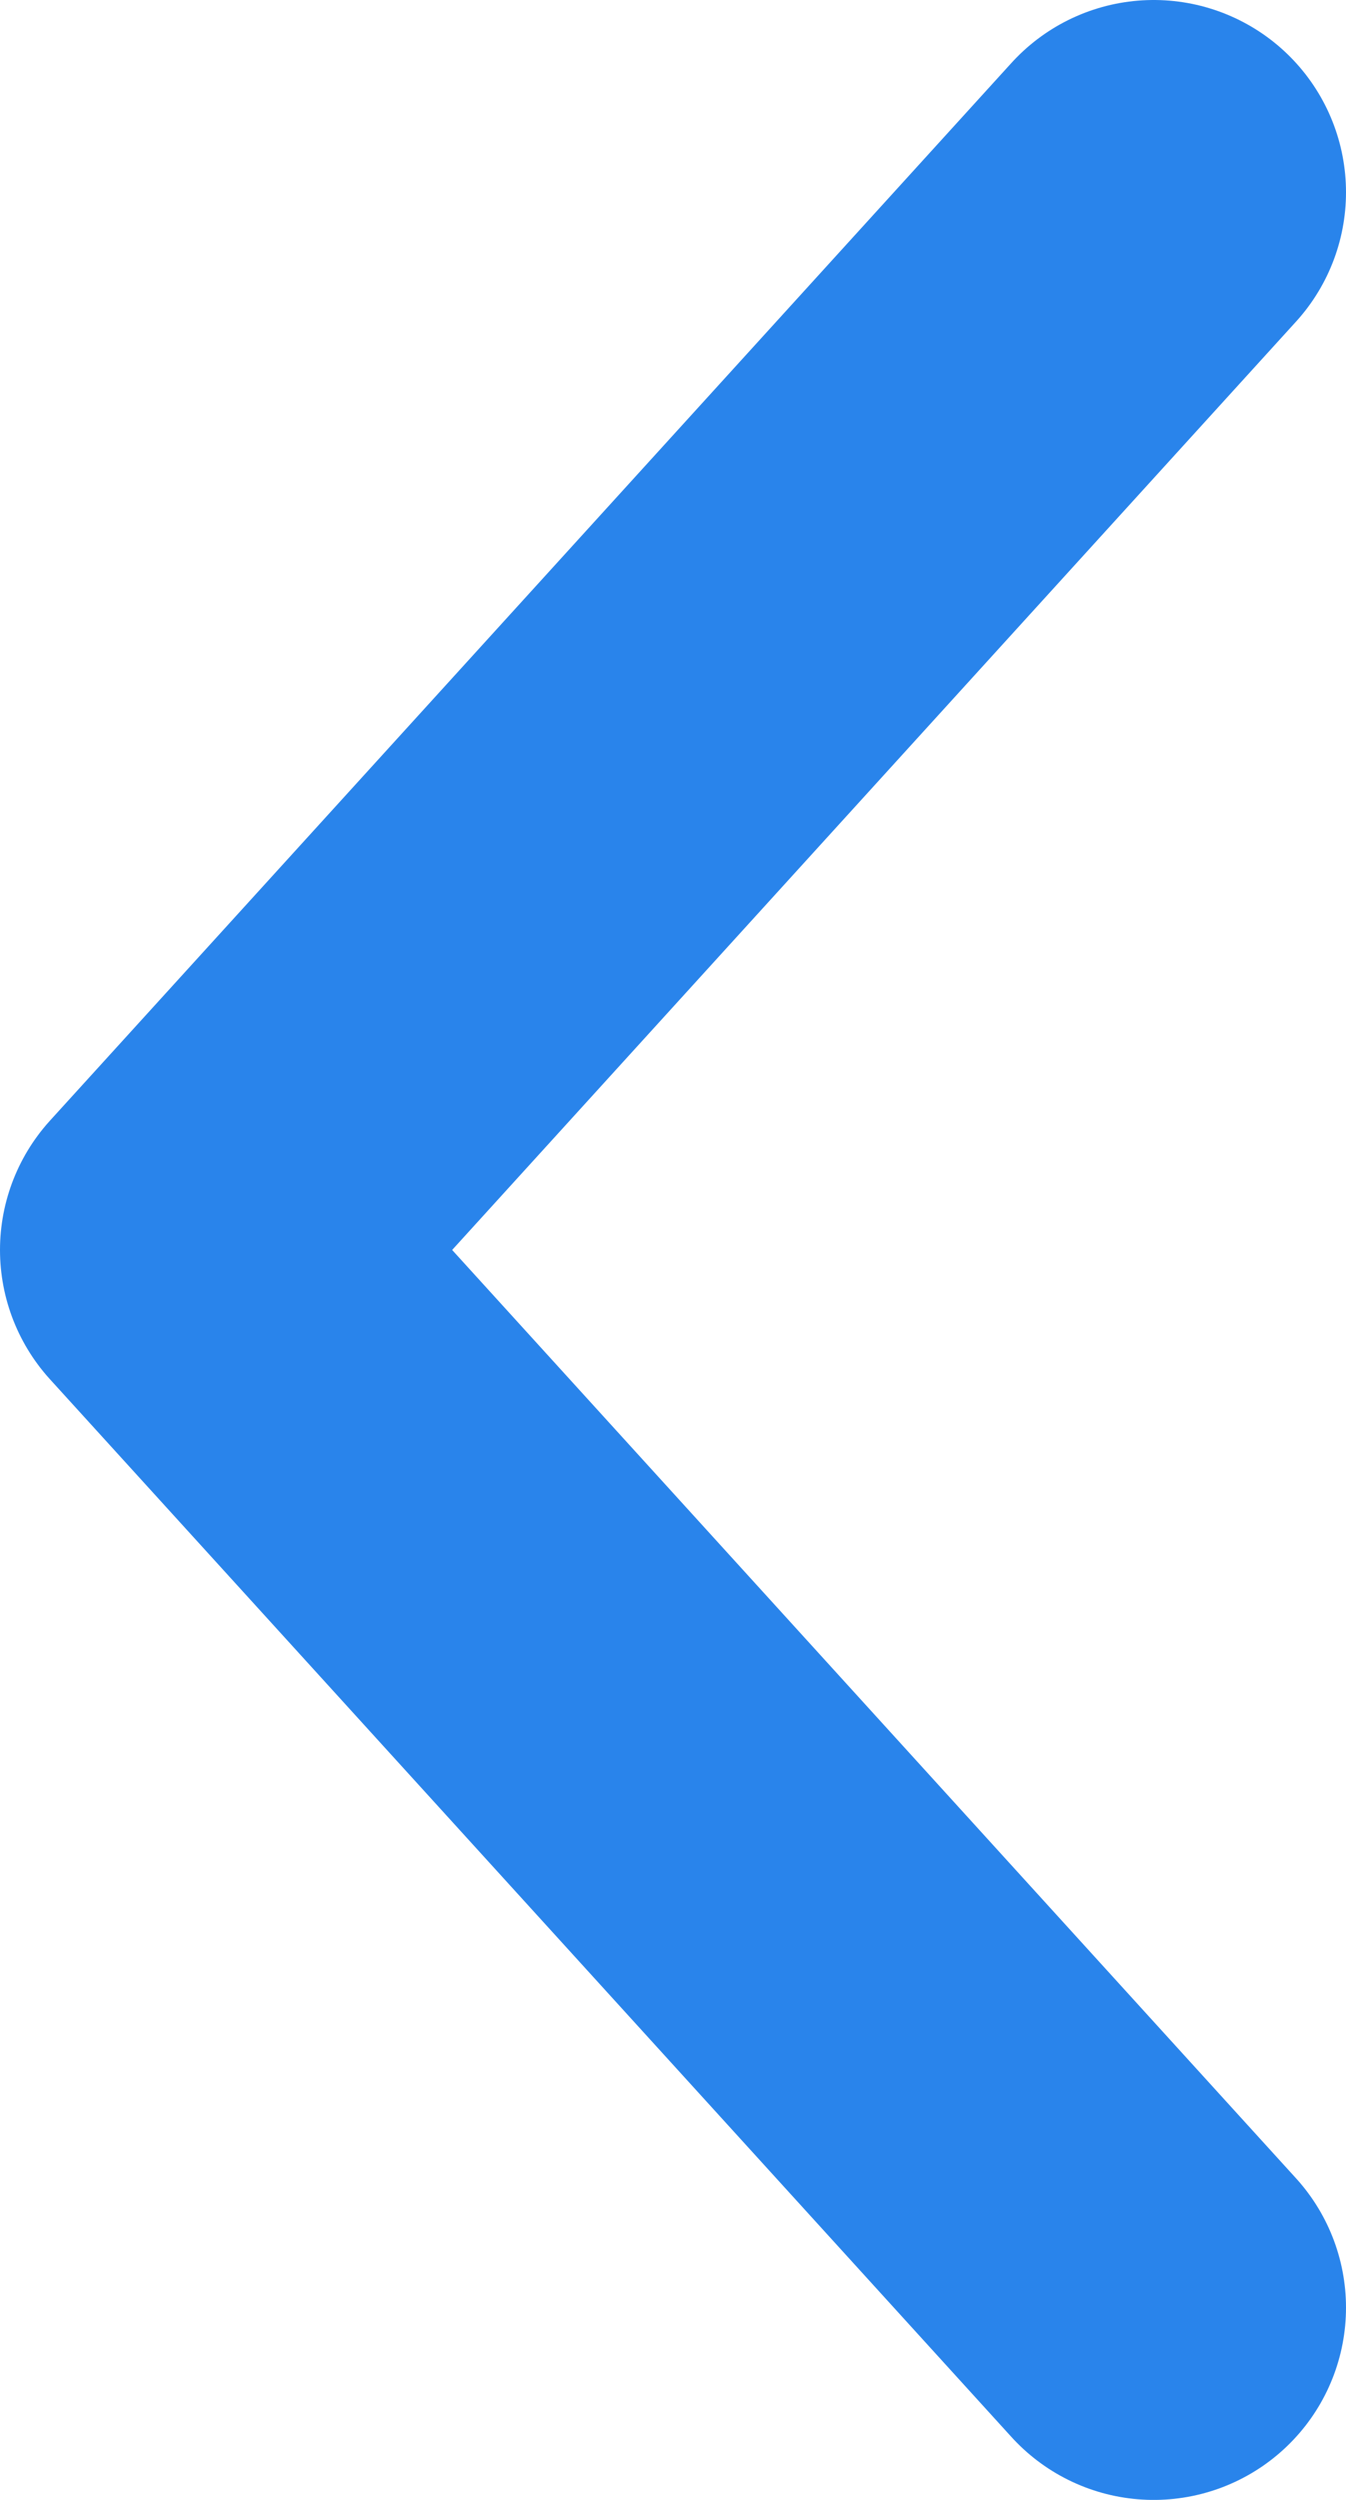
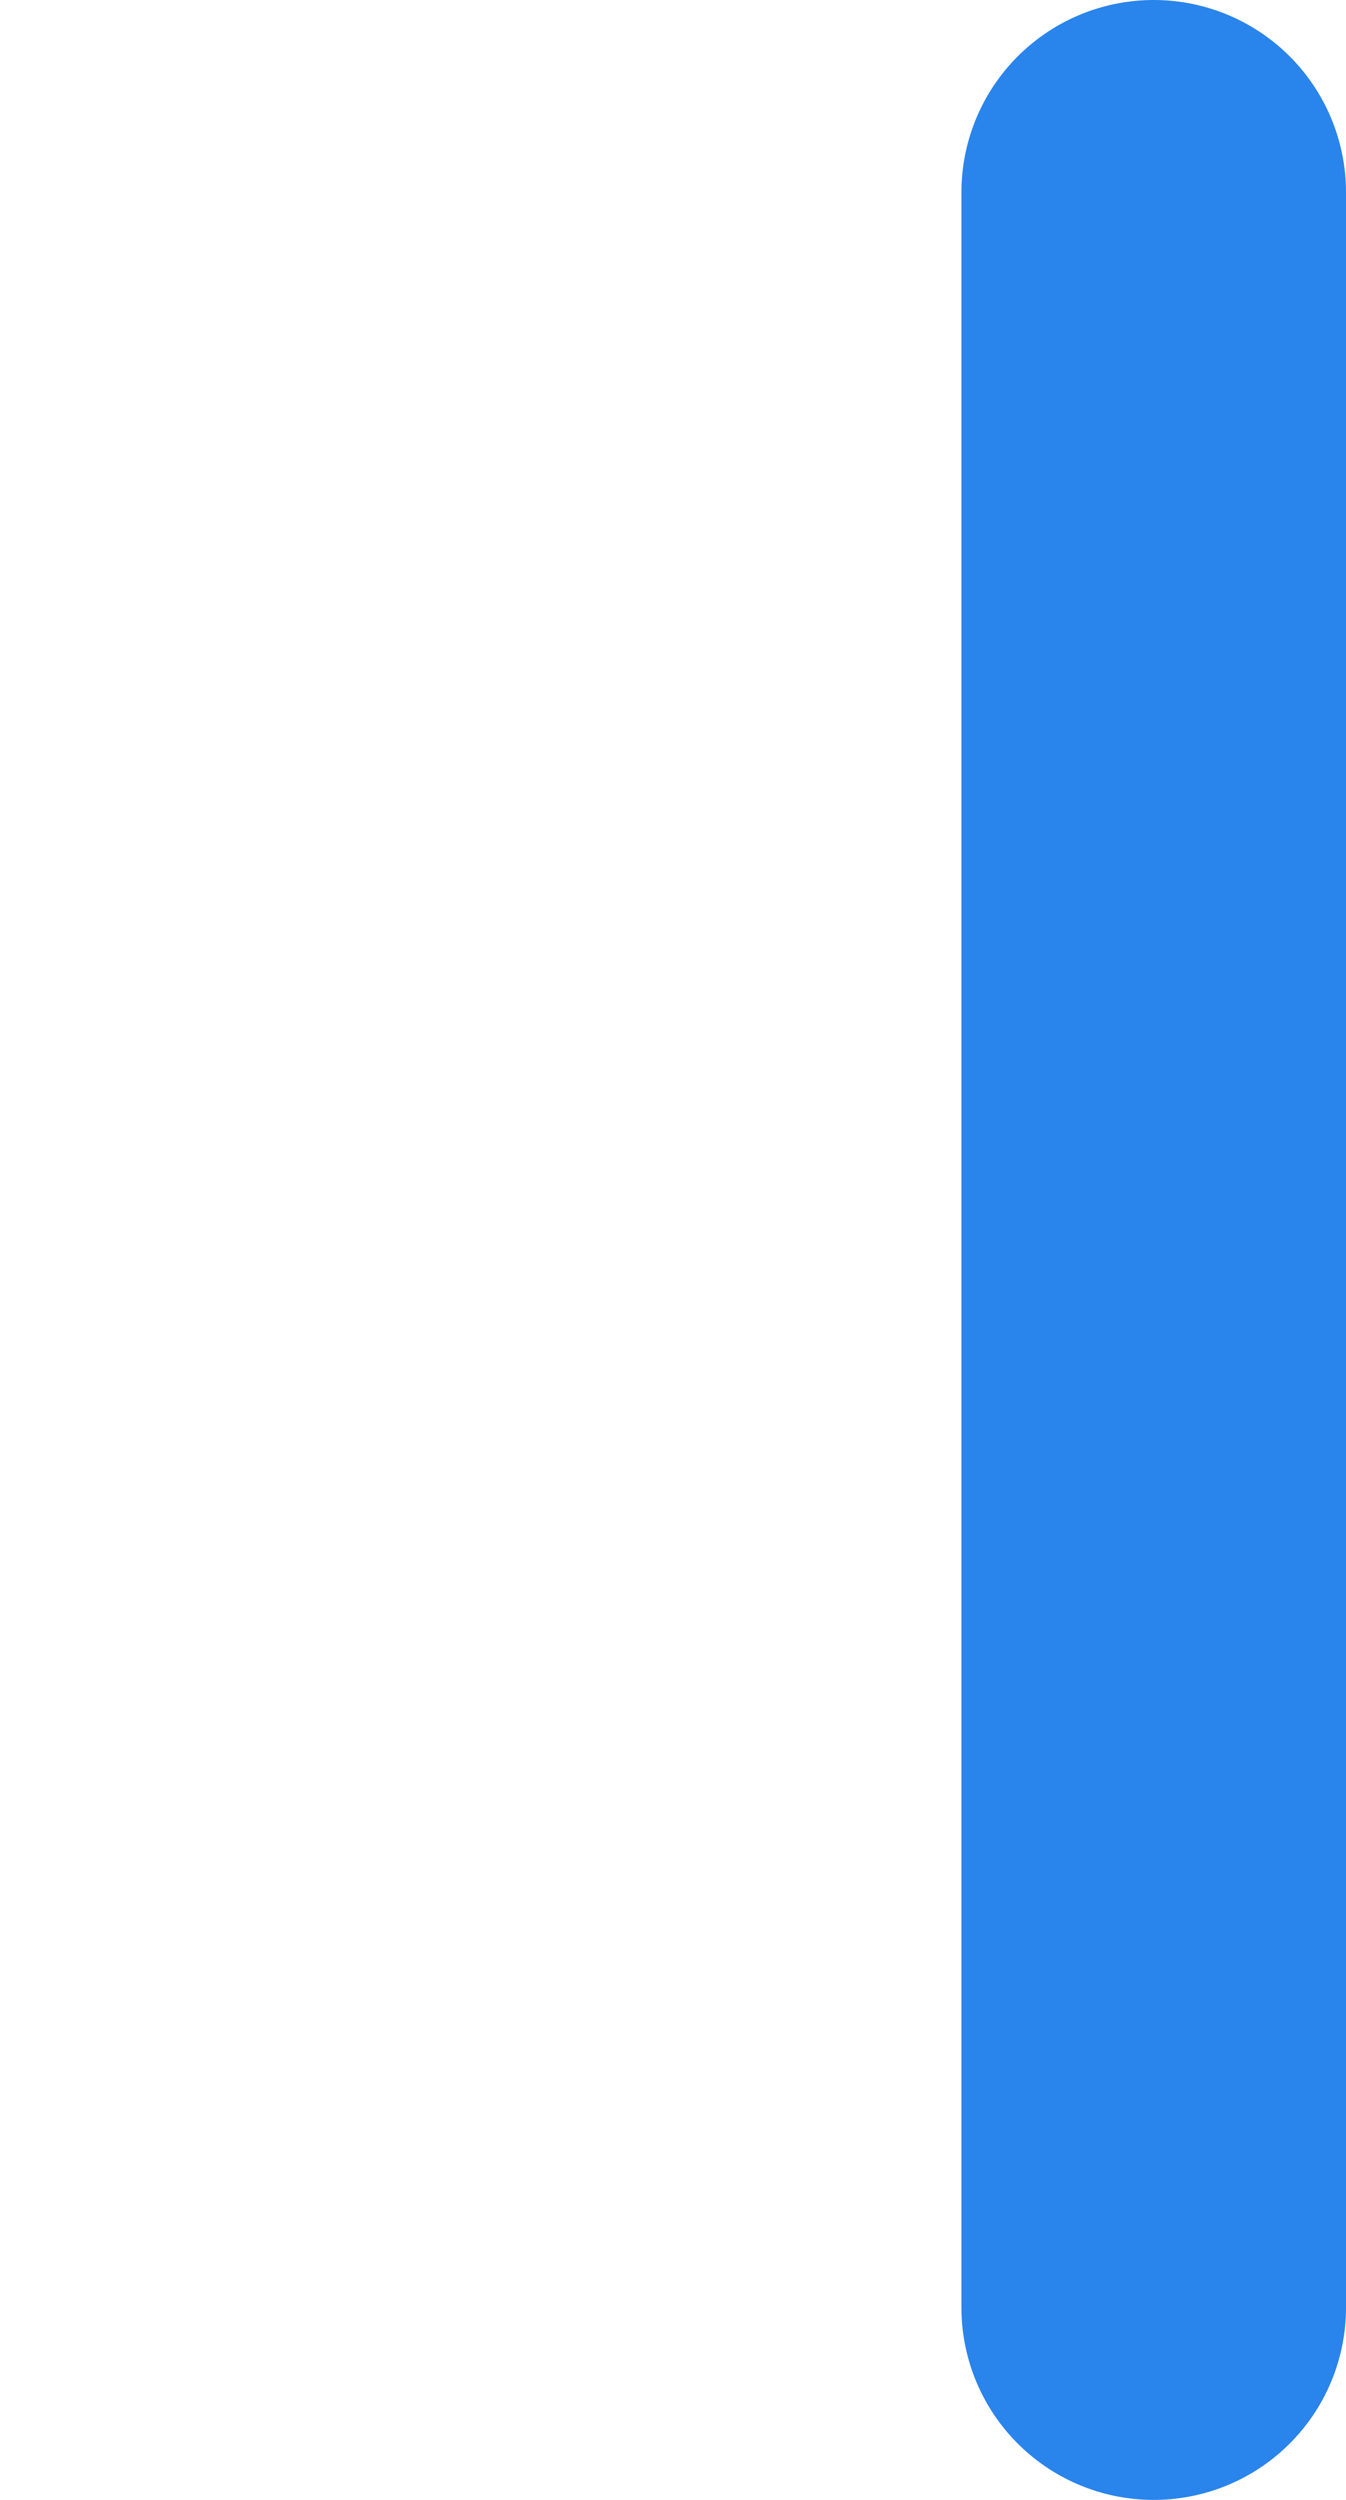
<svg xmlns="http://www.w3.org/2000/svg" width="7" height="13" viewBox="0 0 7 13" fill="none">
-   <path d="M6 12L1 6.5L6 1" stroke="#2984EB" stroke-width="2" stroke-miterlimit="10" stroke-linecap="round" stroke-linejoin="round" />
+   <path d="M6 12L6 1" stroke="#2984EB" stroke-width="2" stroke-miterlimit="10" stroke-linecap="round" stroke-linejoin="round" />
</svg>